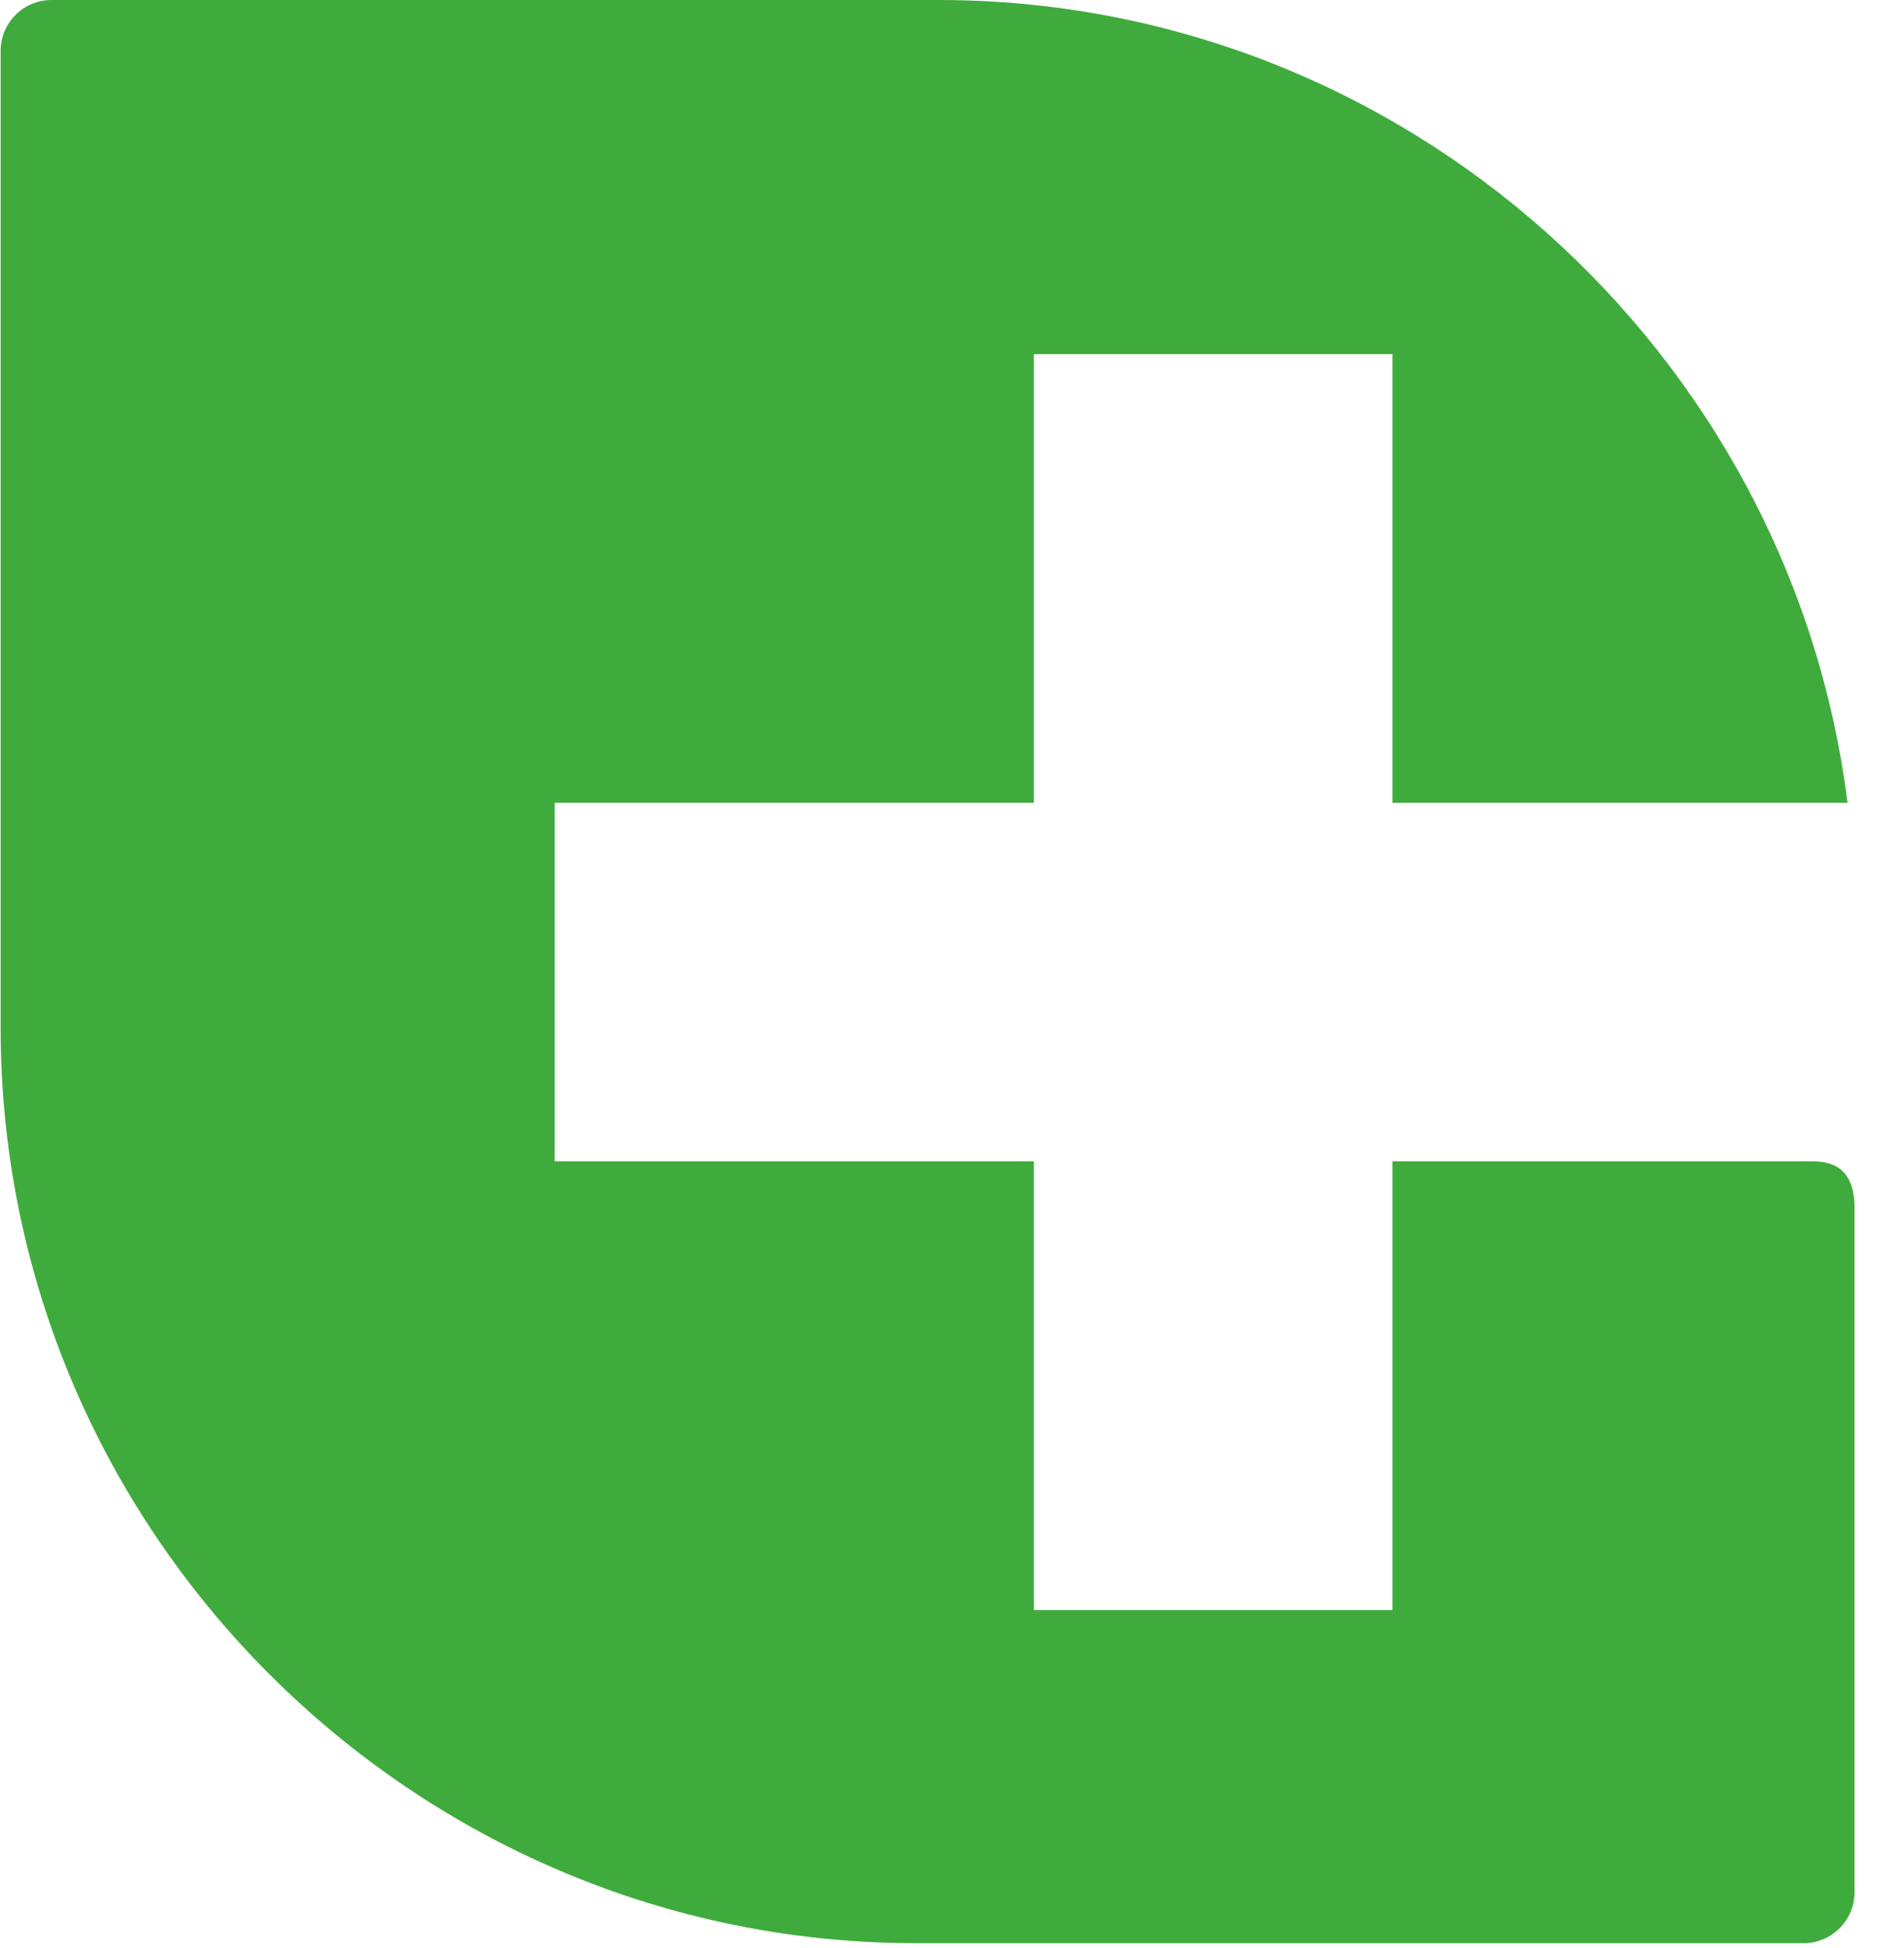
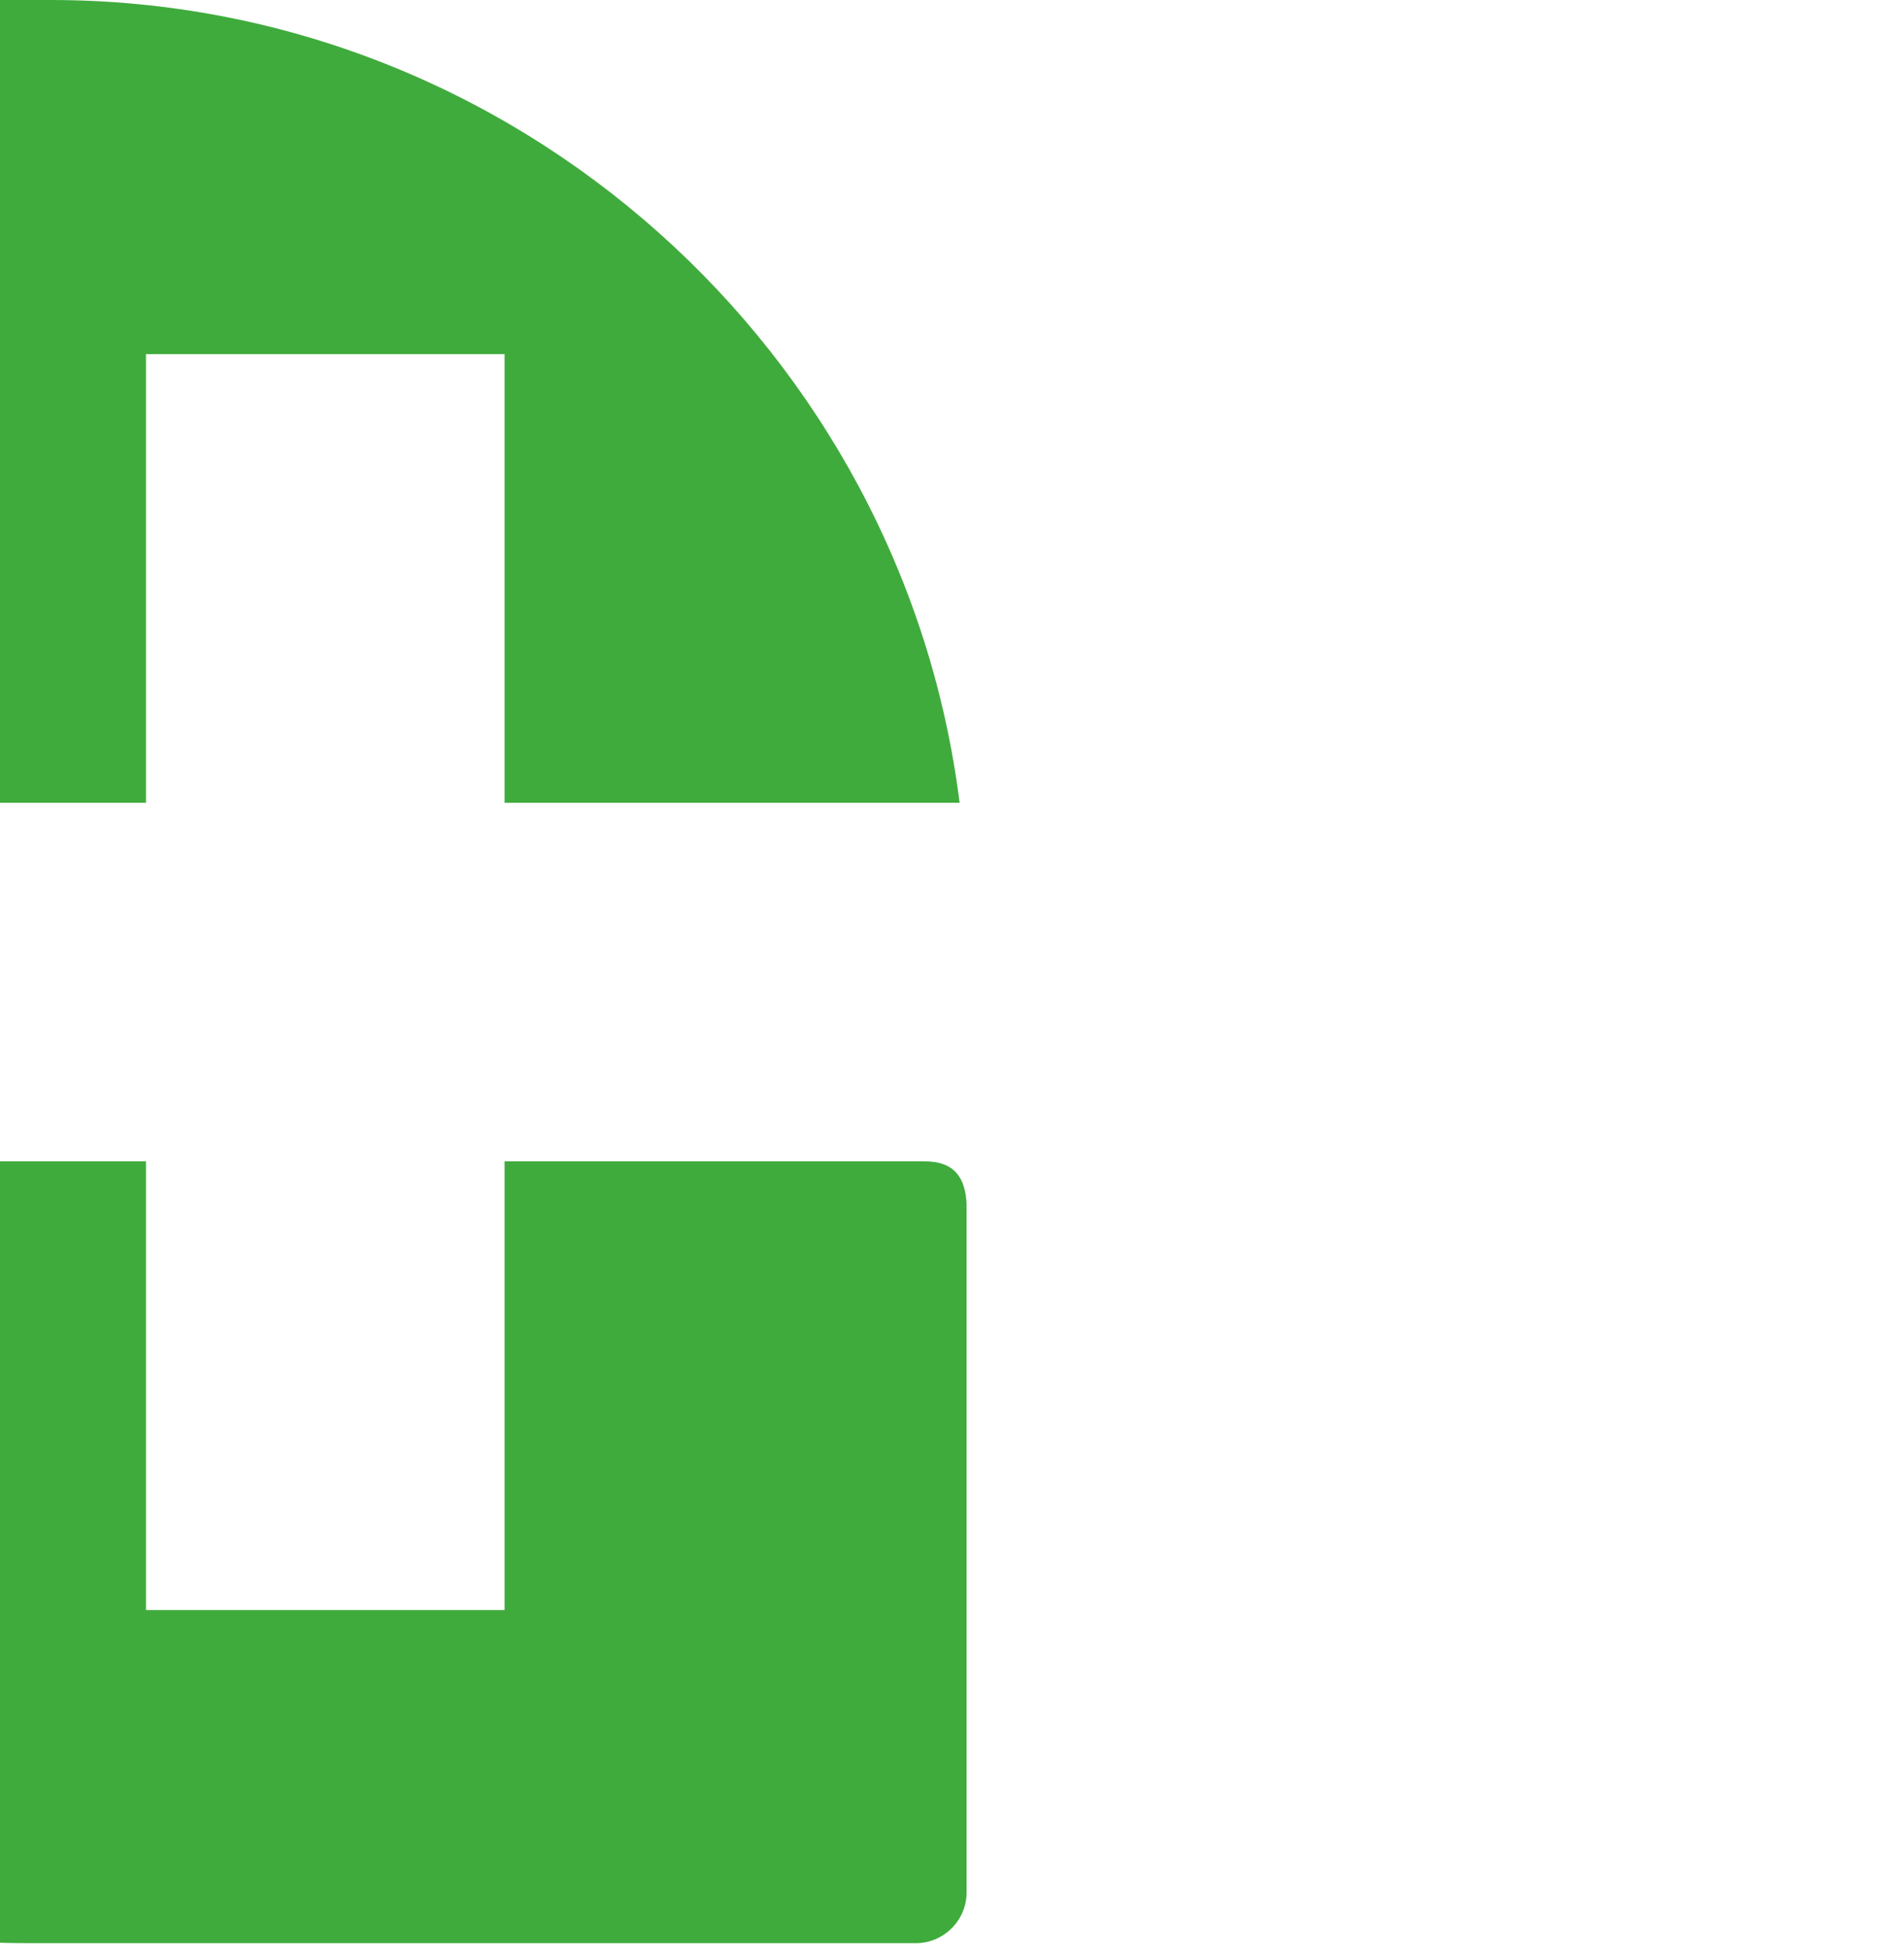
<svg xmlns="http://www.w3.org/2000/svg" xml:space="preserve" version="1.1" shape-rendering="geometricPrecision" text-rendering="geometricPrecision" image-rendering="optimizeQuality" fill-rule="evenodd" clip-rule="evenodd" viewBox="0 0 3000 3070">
  <g id="Layer_x0020_1">
    <g id="_857941824">
-       <path fill="#40AB3D" d="M80 0l1399 0c733,0 1343,555 1432,1265l-717 0 0 -707 -565 0 0 707 -755 0 0 565 755 0 0 707 565 0 0 -707 662 0c47,0 64,26 66,67l0 1085c0,44 -36,80 -80,80l-1399 0c-793,0 -1442,-649 -1442,-1442l0 -1540c0,-44 36,-80 80,-80z" />
+       <path fill="#40AB3D" d="M80 0c733,0 1343,555 1432,1265l-717 0 0 -707 -565 0 0 707 -755 0 0 565 755 0 0 707 565 0 0 -707 662 0c47,0 64,26 66,67l0 1085c0,44 -36,80 -80,80l-1399 0c-793,0 -1442,-649 -1442,-1442l0 -1540c0,-44 36,-80 80,-80z" />
    </g>
  </g>
</svg>